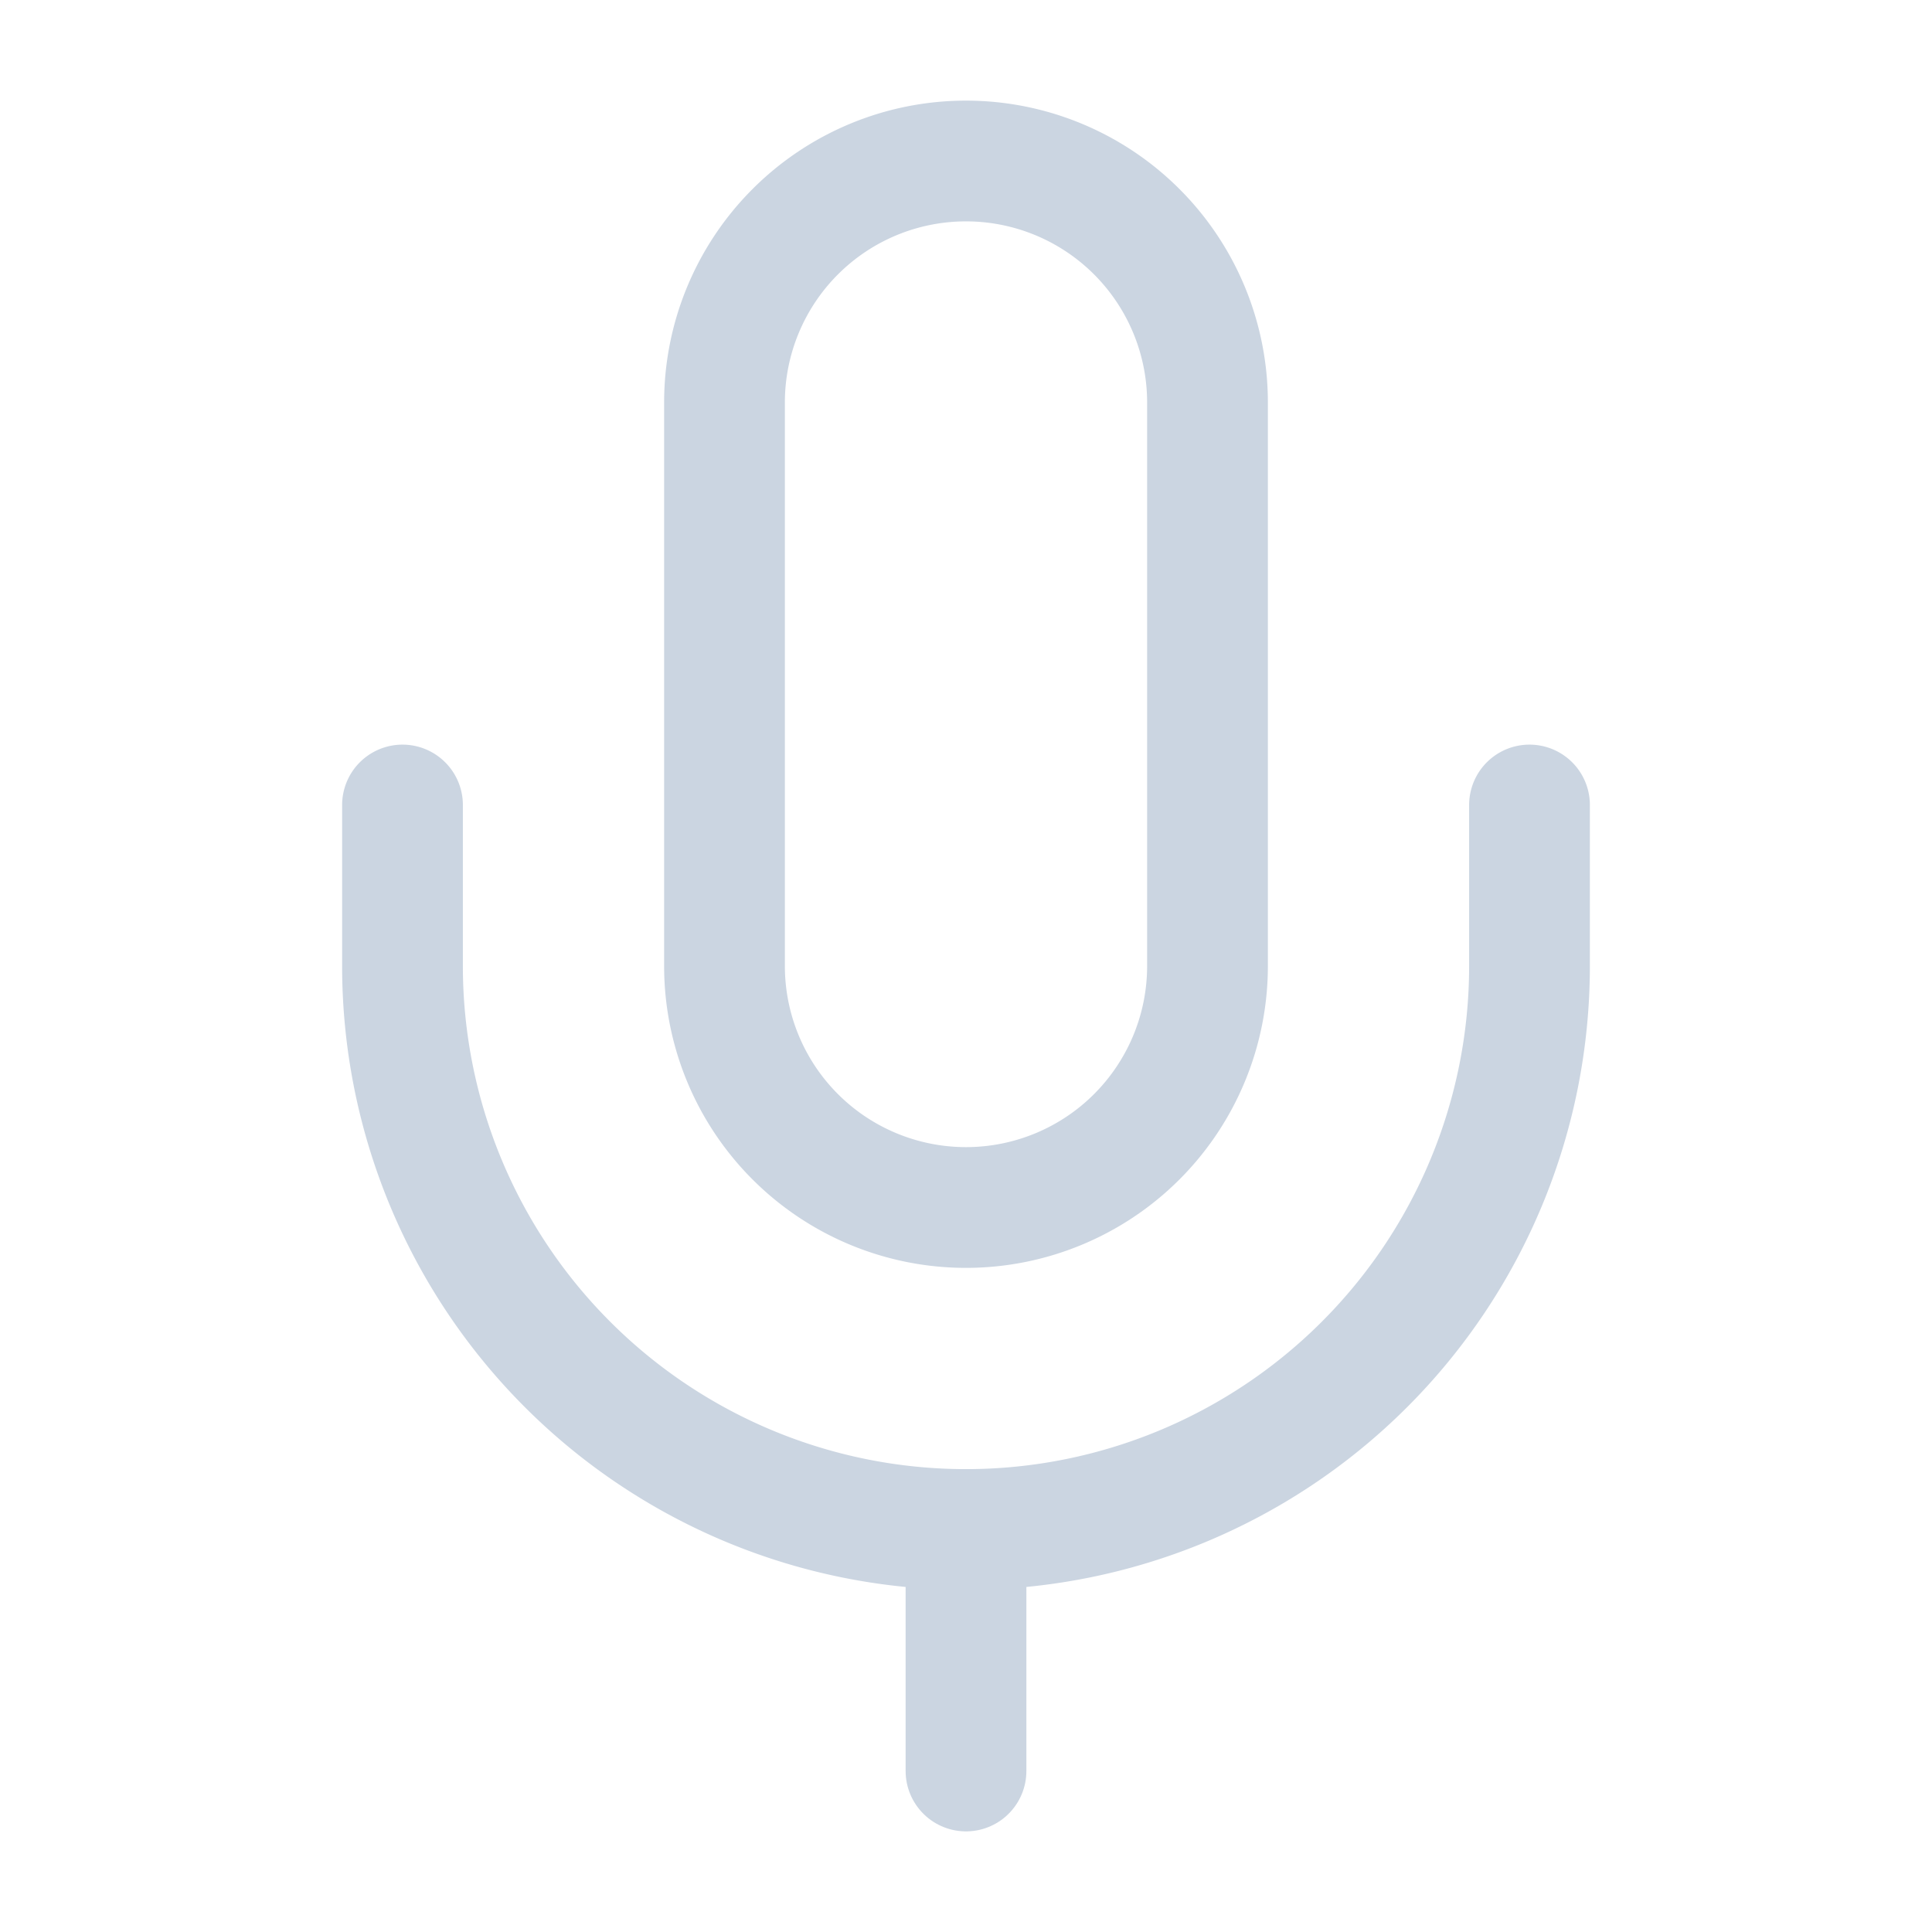
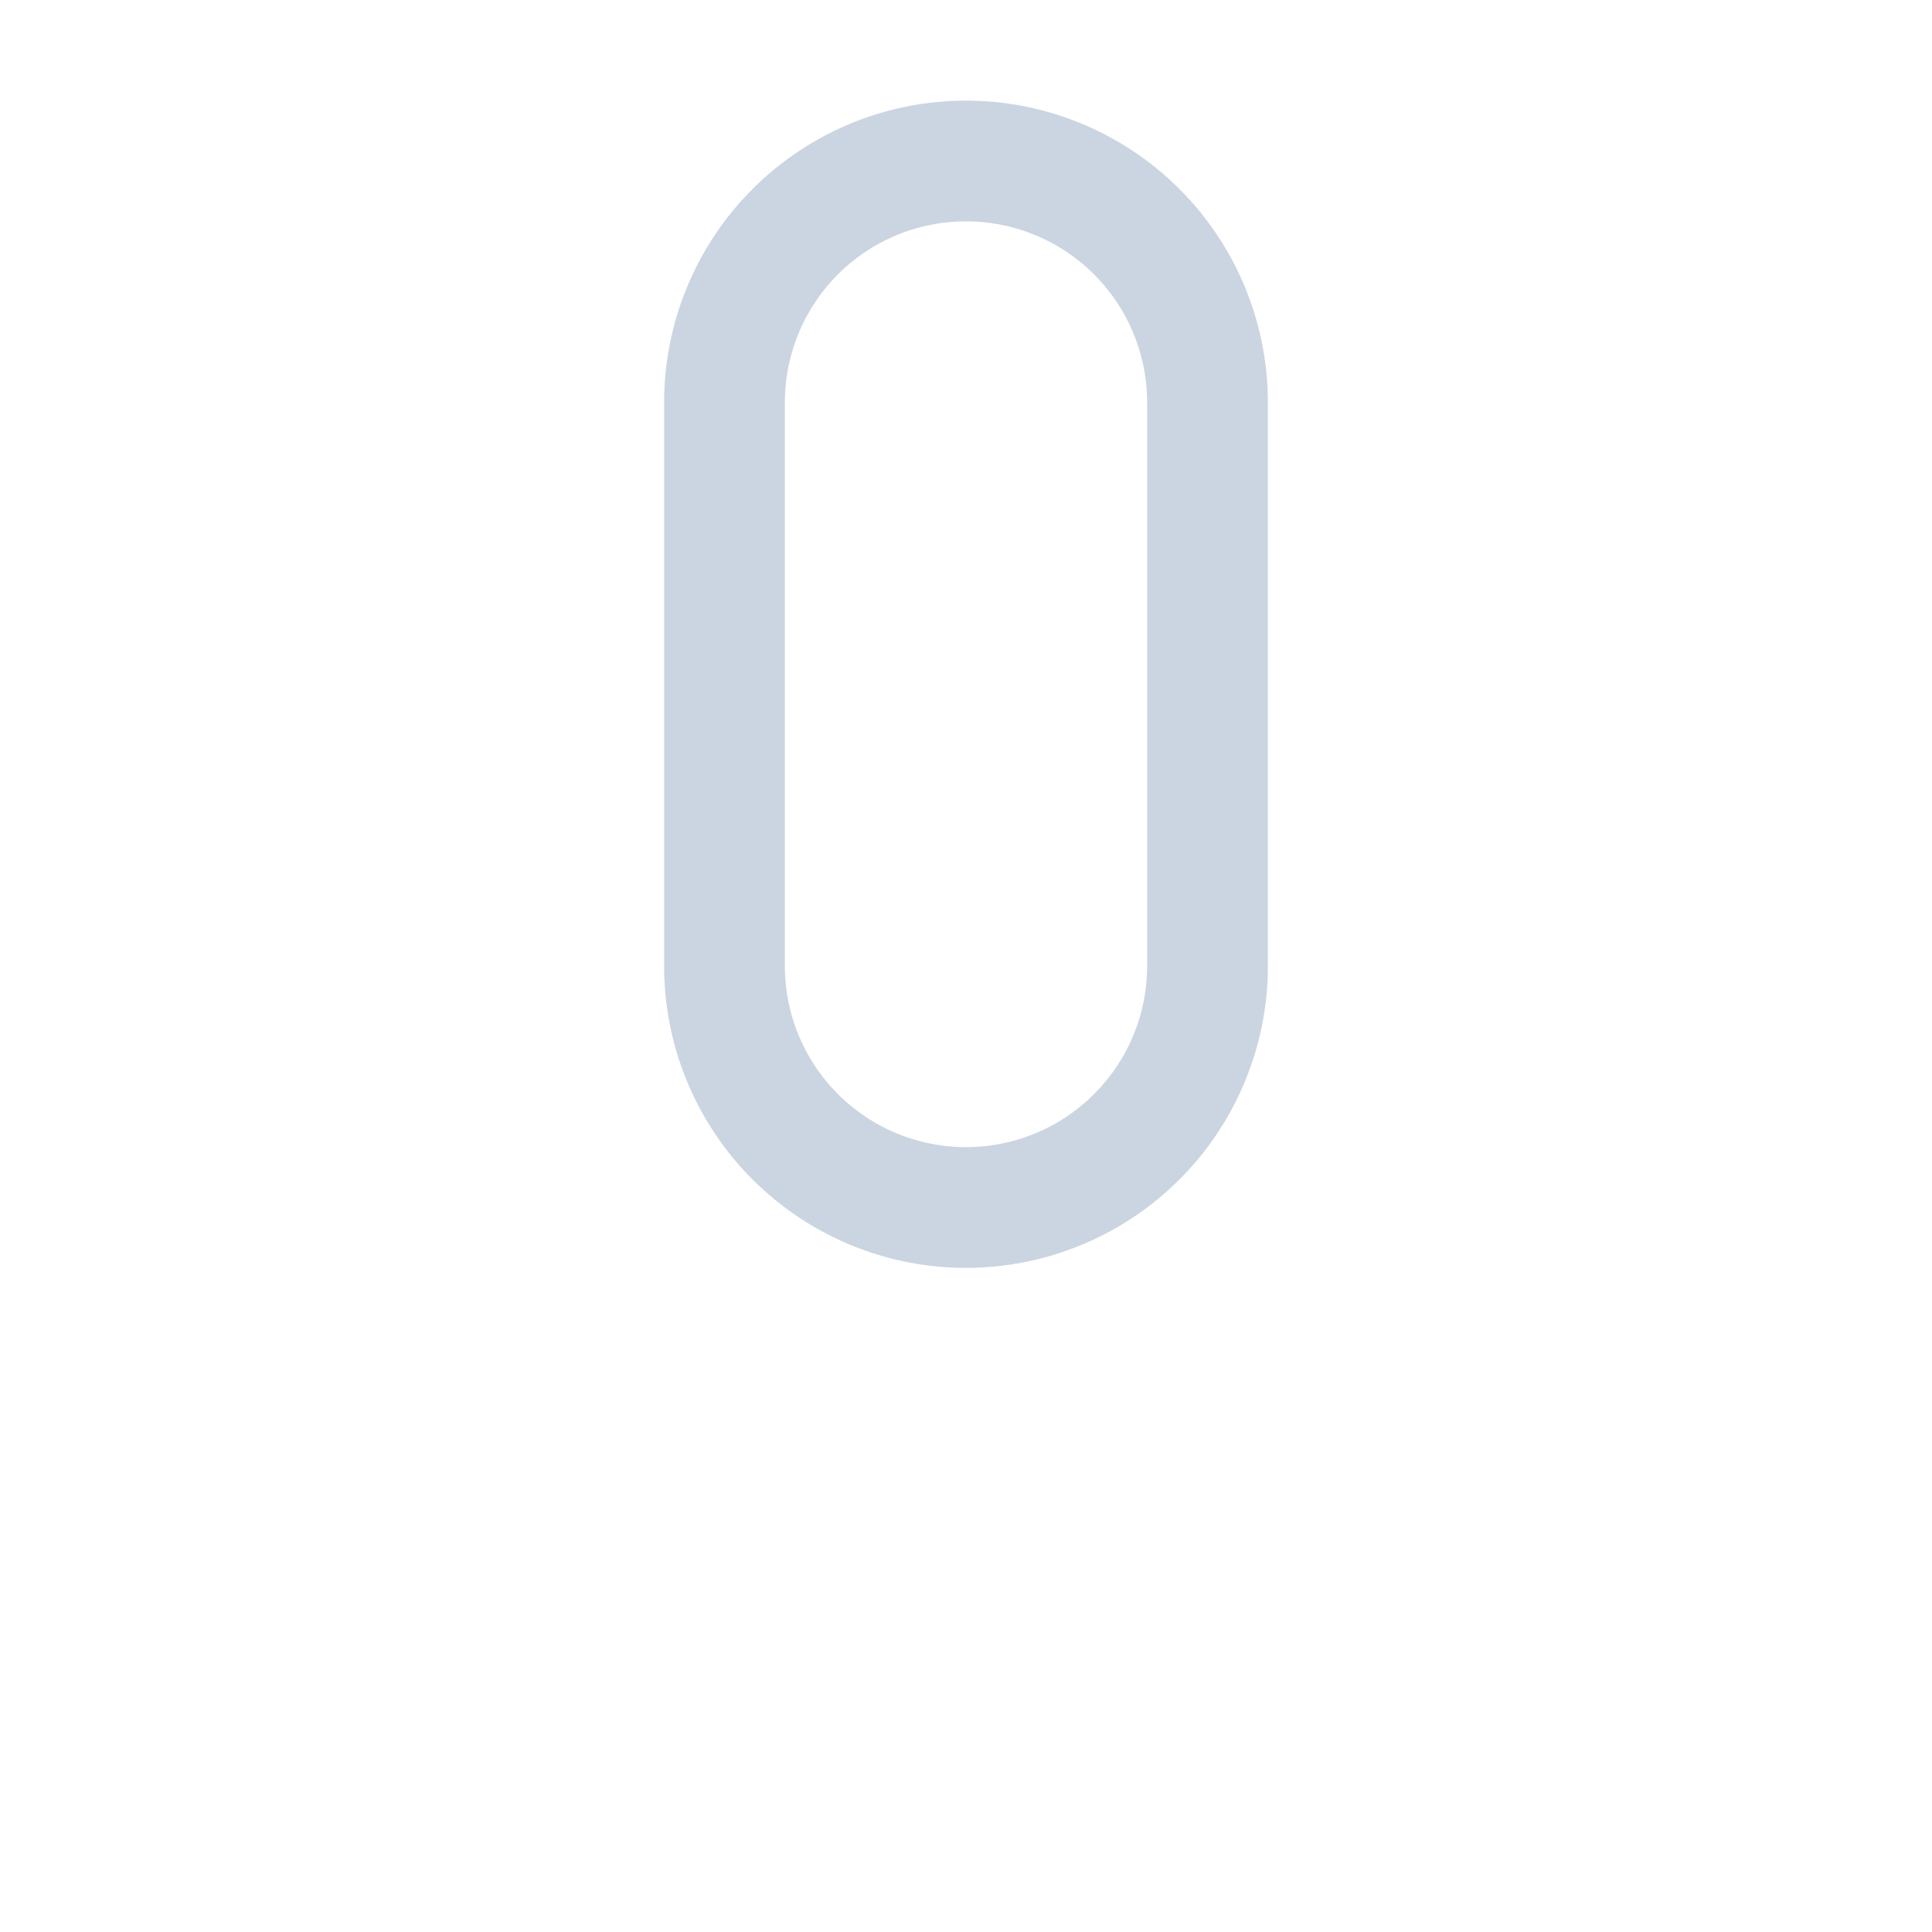
<svg xmlns="http://www.w3.org/2000/svg" class="lucide lucide-mic" stroke-linejoin="round" stroke-linecap="round" stroke-width="1.5" stroke="#cbd5e1" fill="none" viewBox="0 0 24 24" height="24" width="24">
  <path d="M12 2a3 3 0 0 0-3 3v7a3 3 0 0 0 6 0V5a3 3 0 0 0-3-3Z" />
-   <path d="M19 10v2a7 7 0 0 1-14 0v-2" />
-   <line y2="22" y1="19" x2="12" x1="12" />
</svg>